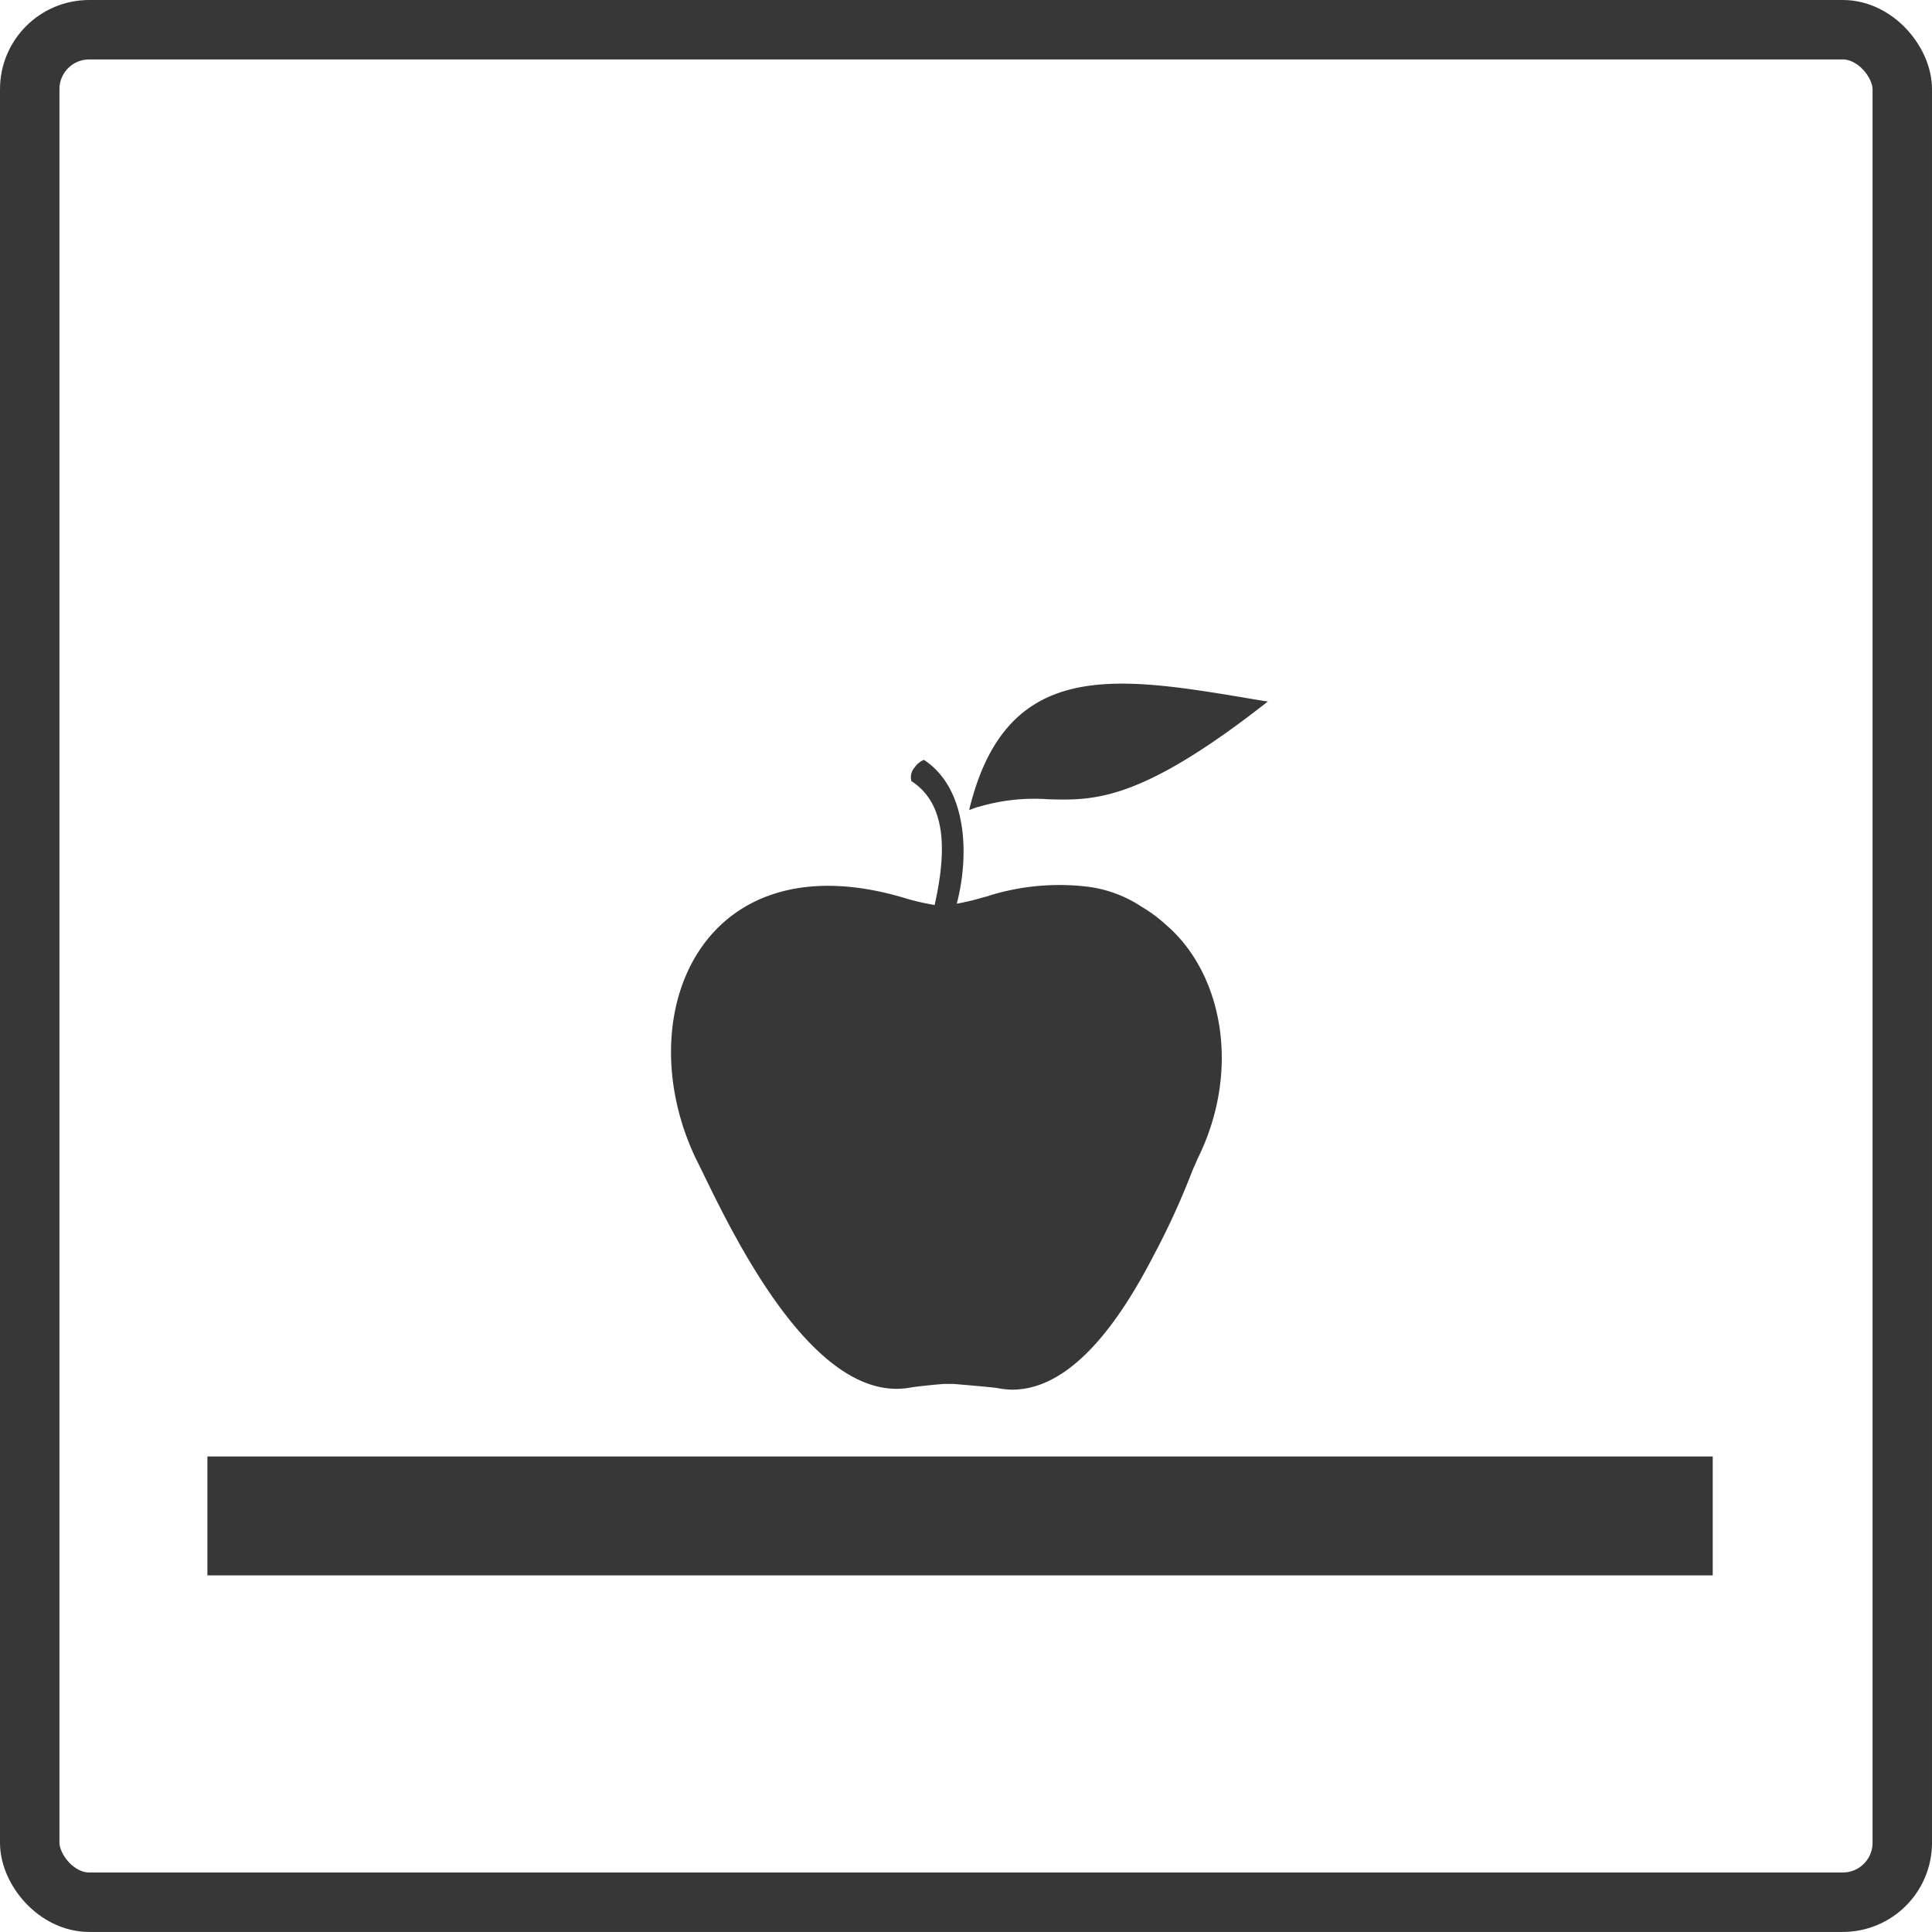
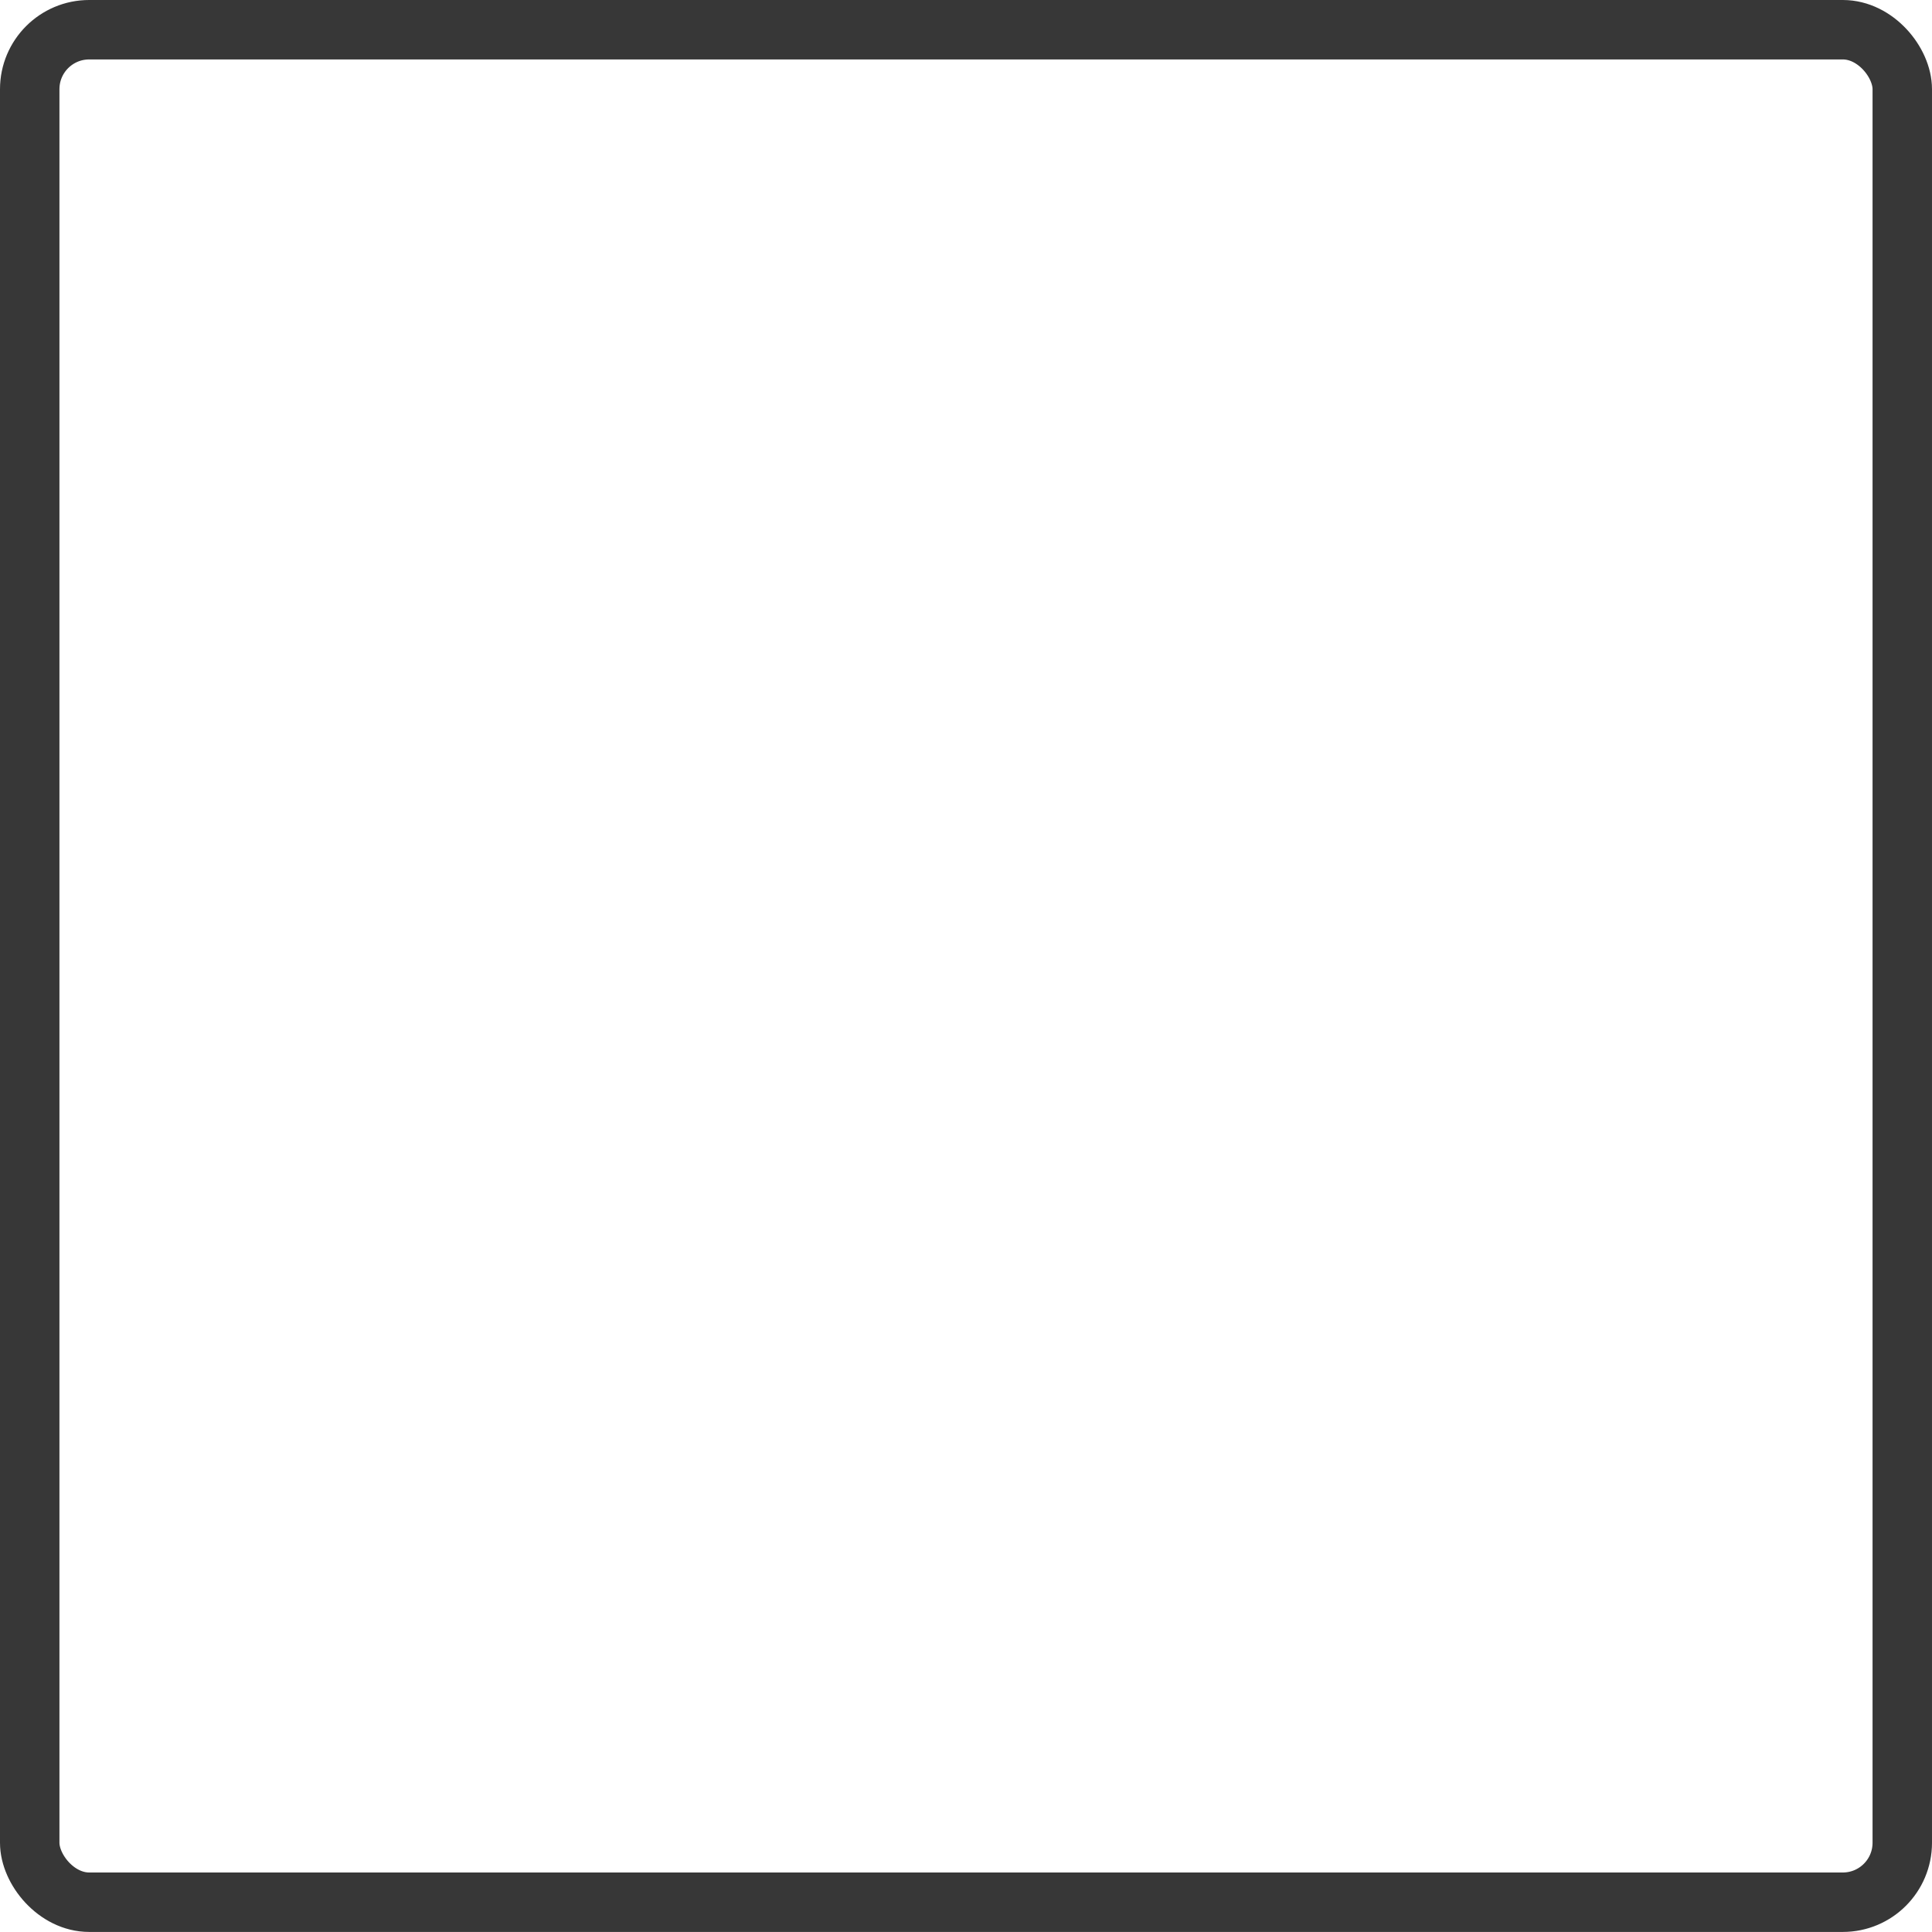
<svg xmlns="http://www.w3.org/2000/svg" width="64.998" height="64.996" viewBox="0 0 64.998 64.996">
  <g fill="none" stroke="#373737" stroke-miterlimit="10" stroke-width="2">
-     <rect width="64.998" height="64.996" rx="3" stroke="none" />
    <rect x="1" y="1" width="62.998" height="62.996" rx="2" fill="none" />
  </g>
-   <path d="M26.589,23.7c-.156-.026-1-.1-1.483-.14h-.322c-.209.012-.911.083-1.116.119-3.5.656-6.4-6.061-7.25-7.732-2.292-4.854.263-10.837,7.155-8.7a8.388,8.388,0,0,0,.894.2c.386-1.73.437-3.378-.782-4.169a.489.489,0,0,1,.111-.46.673.673,0,0,1,.31-.254c1.457.953,1.536,3.191,1.106,4.838A7.3,7.3,0,0,0,26,7.219c.093-.028.184-.05.277-.076.014,0,.031-.013.044-.017a7.99,7.99,0,0,1,3.252-.3,4.253,4.253,0,0,1,1.867.686,4.833,4.833,0,0,1,.853.641.344.344,0,0,0,.032.026c1.838,1.644,2.442,4.851,1,7.781l-.025.053c-.019.045-.035.09-.057.135-.035.078-.077.168-.117.267A24.967,24.967,0,0,1,31.854,19.2c-1.109,2.16-2.741,4.552-4.778,4.552A2.65,2.65,0,0,1,26.589,23.7ZM35.544.582,35.678.6l-.032.025c-4.269,3.347-5.812,3.306-7.357,3.265a6.524,6.524,0,0,0-2.368.263l.007-.009-.3.109C26.9-1.04,30.792-.209,35.544.582Z" transform="translate(6.977 23)" fill="#373737" />
-   <path d="M0,30.265v-4H50.644v4Z" transform="translate(6.977 22.735)" fill="#373737" />
</svg>